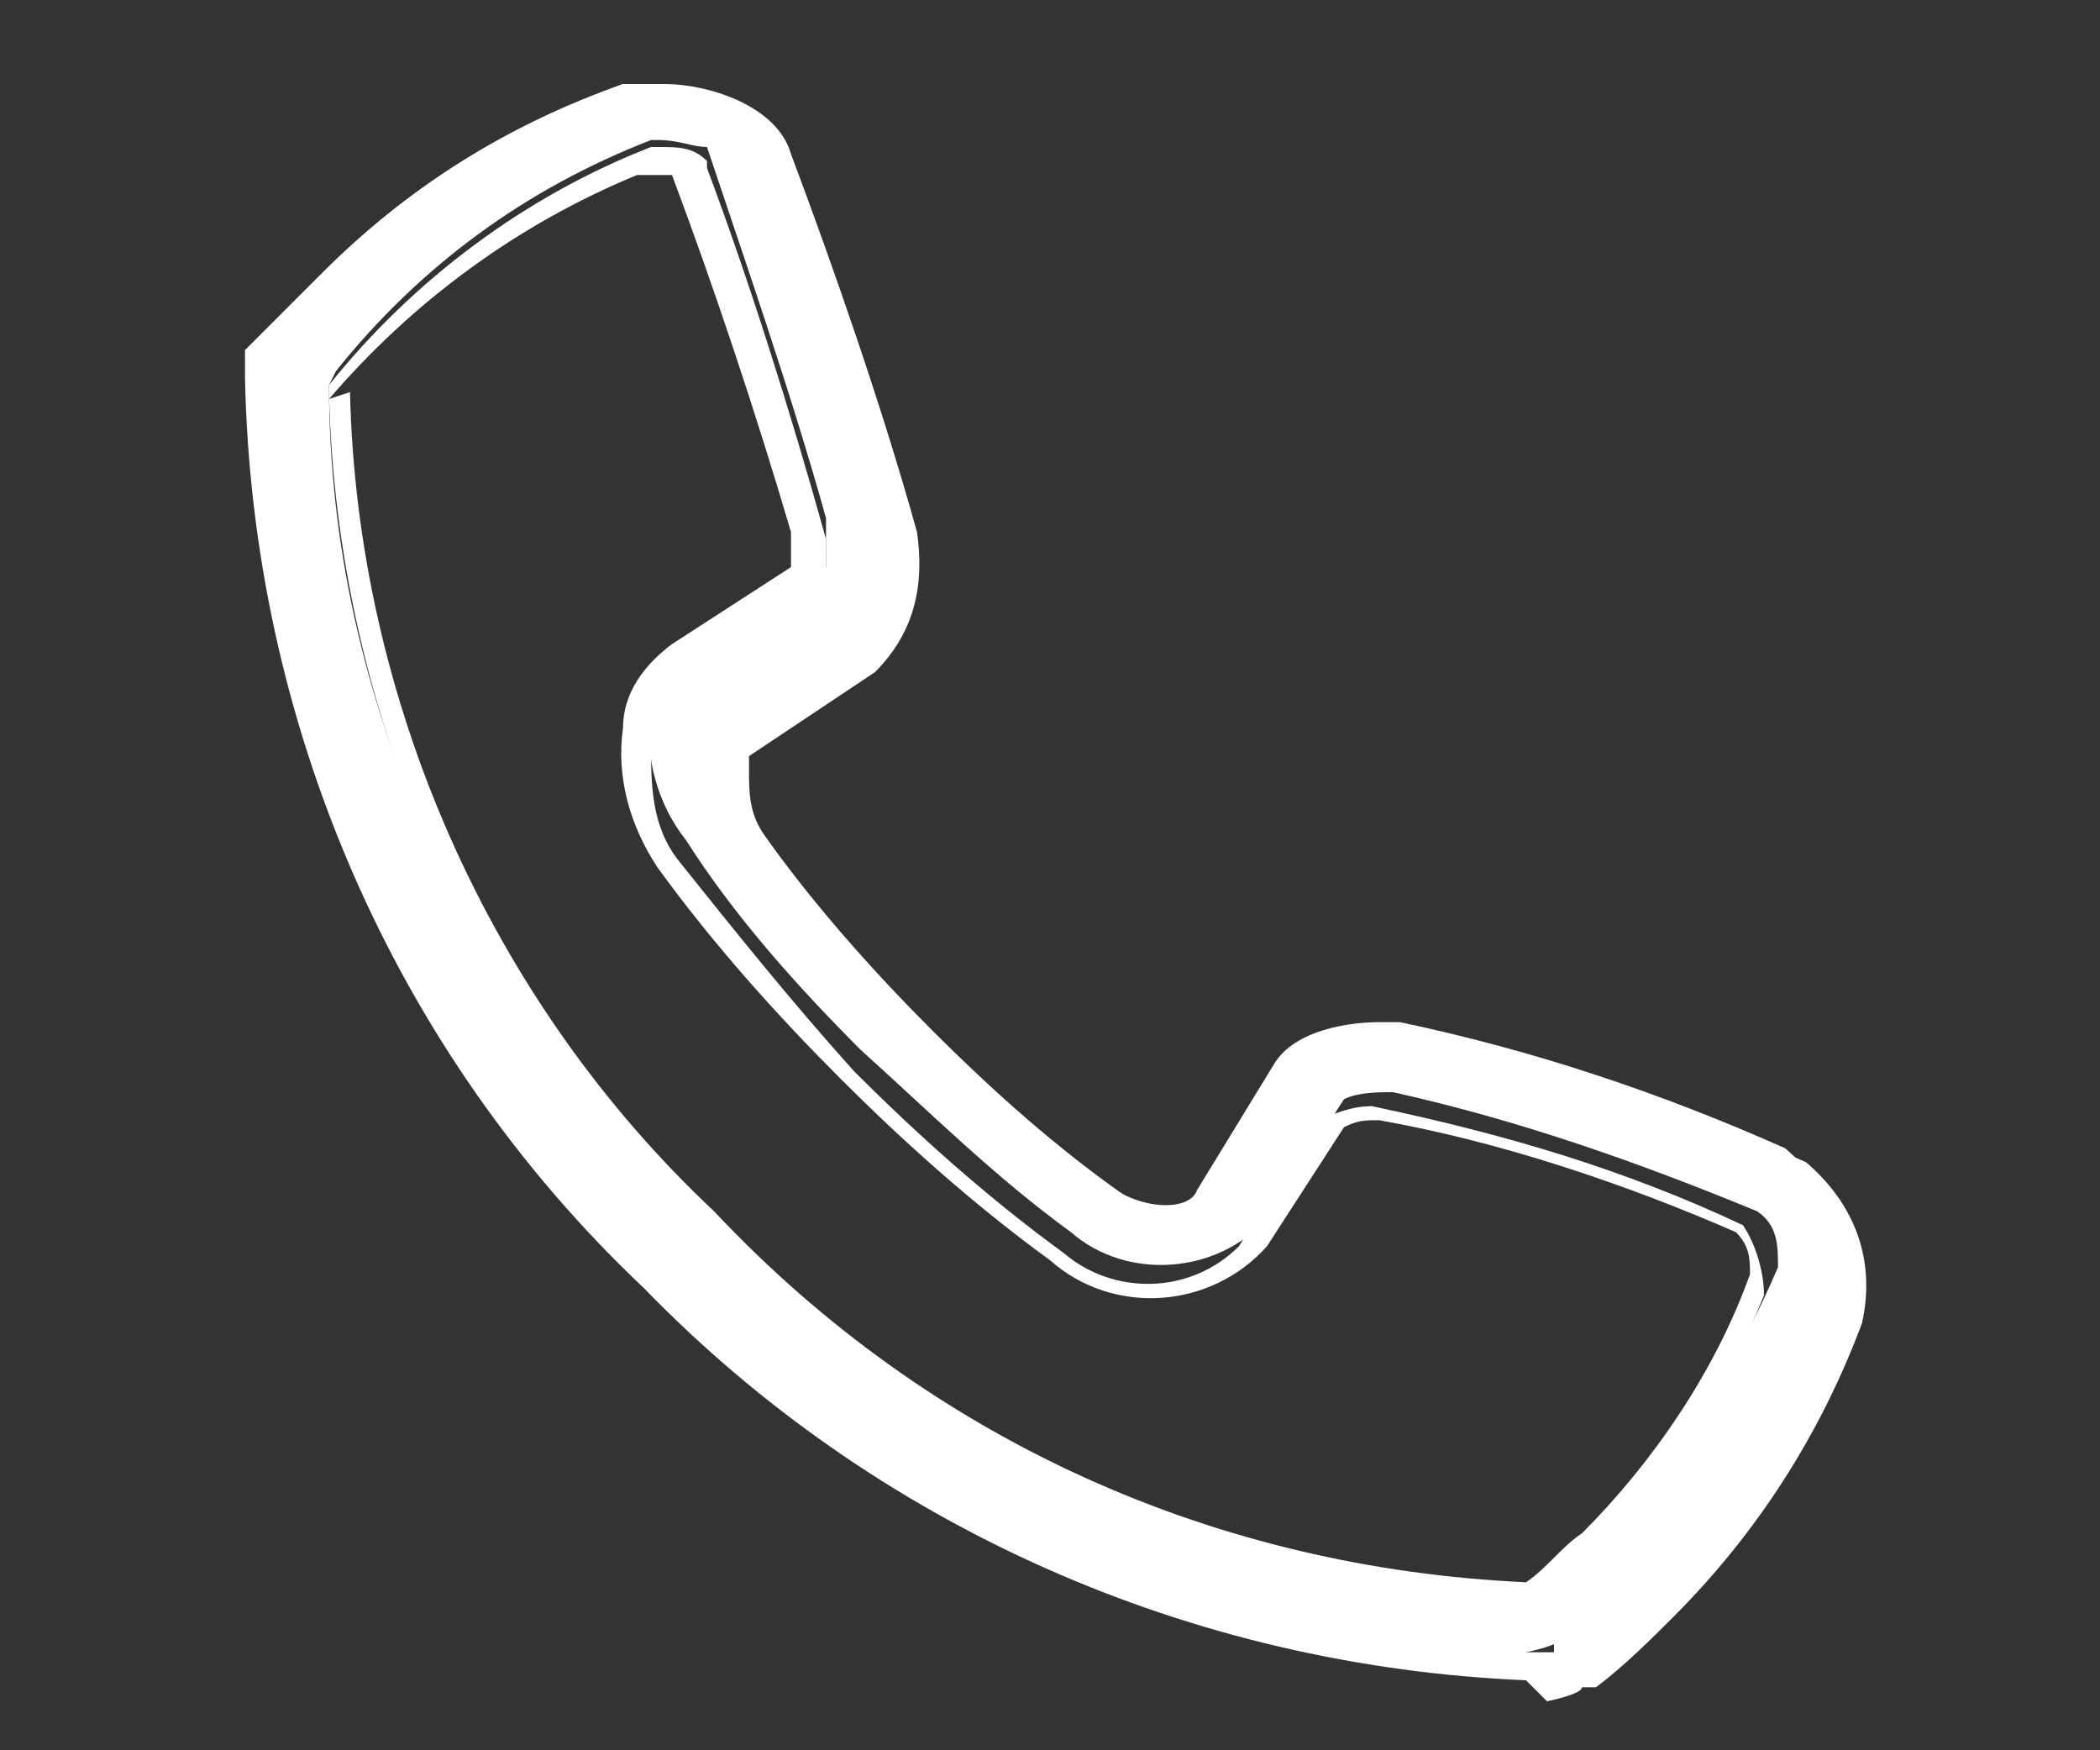
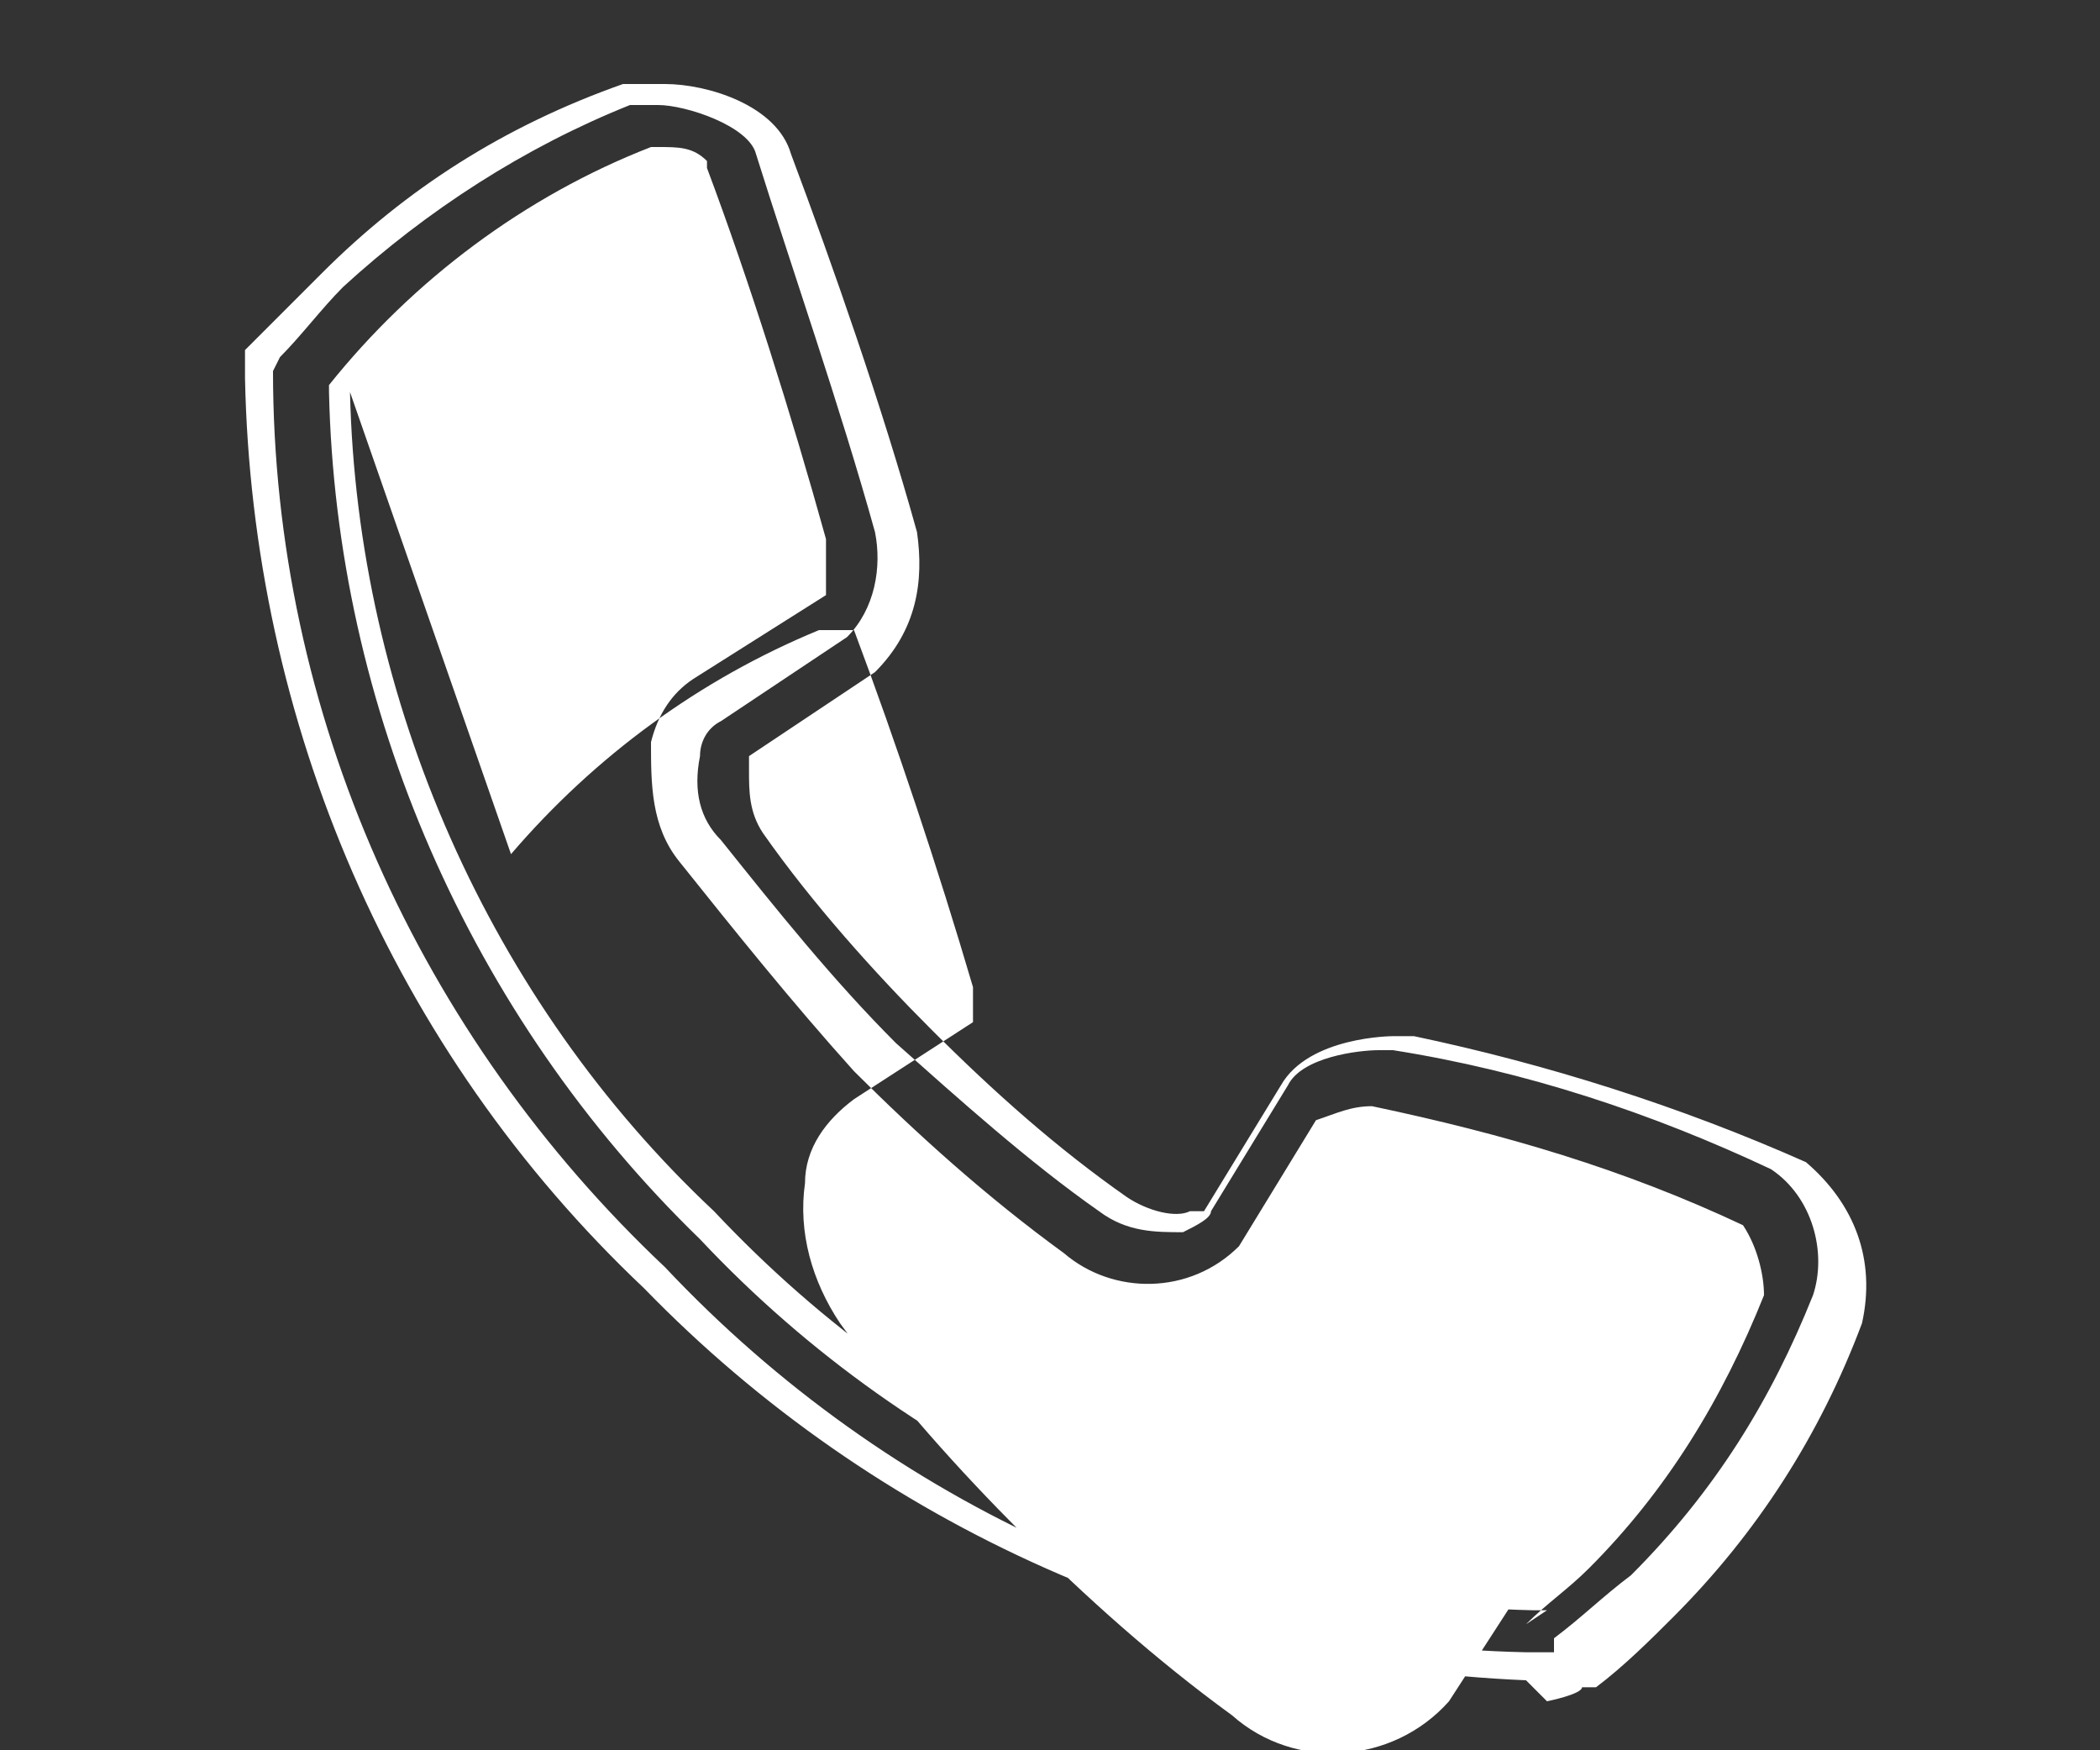
<svg xmlns="http://www.w3.org/2000/svg" id="Warstwa_1" version="1.1" viewBox="0 0 30 25">
  <rect x="0" y="0" width="30" height="25" fill="#333333" stroke="none" />
  <g id="Warstwa_2">
    <g id="Layer_3">
      <g>
-         <path d="M21.8,23.8c-4.7-.1-9.2-2.1-12.5-5.6-3.5-3.3-5.6-8-5.6-12.9v-.2h.1c.3-.5.6-.9.9-1.2,1.2-1.2,2.6-2.1,4.2-2.7.2,0,.3,0,.5,0,.5,0,1.4.3,1.6.8.5,1.5,1.2,3.5,1.7,5.4.1.6,0,1.3-.5,1.8l-1.8,1.1c-.1,0-.2.2-.2.3,0,.4,0,.7.3,1,.7,1,1.6,2,2.4,2.9.9.9,1.8,1.7,2.9,2.4.5.4,1.2.4,1.3.1l1.1-1.8c.3-.5,1.1-.6,1.5-.6,0,0,.2,0,.3,0,1.9.4,3.7,1,5.5,1.8.6.5.9,1.3.7,2-.6,1.5-1.5,3-2.7,4.1-.3.3-.7.7-1.1.9h-.1c0,.1-.5.2-.5.2ZM4.7,5.5c0,4.5,2,8.8,5.3,11.9h0c3.1,3.3,7.3,5.2,11.8,5.3h.2c.3-.2.6-.5.9-.8,1.1-1.1,1.9-2.4,2.5-3.8,0-.3,0-.6-.3-.8-1.7-.7-3.4-1.3-5.2-1.7-.2,0-.5,0-.7.1l-1.1,1.7c-.7.8-2,.9-2.8.2-1.1-.8-2-1.7-3-2.6-.9-.9-1.8-1.9-2.5-3-.4-.5-.6-1.2-.5-1.8,0-.4.3-.8.7-1l1.8-1.1c0-.2,0-.4,0-.7-.5-1.8-1.2-3.8-1.7-5.3-.2,0-.4-.1-.7-.1h-.1c-1.8.7-3.3,1.8-4.5,3.3Z" style="fill: #fff;" />
-         <path d="M21.8,24h0c-4.8-.2-9.3-2.2-12.6-5.6-3.6-3.4-5.6-8.1-5.7-13v-.4c.4-.4.7-.7,1.1-1.1,1.2-1.2,2.6-2.1,4.3-2.7.2,0,.4,0,.6,0,.6,0,1.6.3,1.8,1,.6,1.6,1.3,3.6,1.8,5.4.1.7,0,1.4-.6,2l-1.8,1.2s0,0,0,.2c0,.3,0,.6.2.9.7,1,1.6,2,2.4,2.8.9.9,1.8,1.7,2.8,2.4.3.2.7.3.9.2,0,0,.1,0,.2,0l1.1-1.8c.4-.7,1.6-.7,1.6-.7,0,0,.2,0,.3,0,1.9.4,3.8,1,5.6,1.8.7.6,1,1.4.8,2.3-.6,1.6-1.5,3-2.7,4.2-.3.3-.7.7-1.1,1h-.2c0,.1-.5.2-.5.2ZM3.9,5.3h0c0,4.9,2.1,9.5,5.6,12.8,3.2,3.4,7.6,5.4,12.3,5.5h.4c0,0,0-.2,0-.2.4-.3.7-.6,1.1-.9,1.2-1.2,2-2.5,2.6-4,.2-.6,0-1.4-.6-1.8-1.7-.8-3.5-1.4-5.4-1.7,0,0-.1,0-.2,0-.3,0-1.1.1-1.3.5l-1.1,1.8c0,.1-.2.2-.4.3-.4,0-.8,0-1.2-.3-1-.7-2-1.6-2.9-2.4-.9-.9-1.7-1.9-2.5-2.9-.3-.3-.4-.7-.3-1.2,0-.2.1-.4.3-.5l1.8-1.2c.4-.4.5-1,.4-1.5-.5-1.8-1.2-3.8-1.7-5.4-.1-.4-1-.7-1.4-.7-.1,0-.3,0-.4,0-1.5.6-2.9,1.5-4.1,2.6-.3.3-.6.7-.9,1h0ZM22.1,23h-.2c-4.5-.1-8.8-2-11.9-5.3h0c-3.3-3.2-5.2-7.6-5.3-12.1h0c0,0,0-.1,0-.1,1.2-1.5,2.8-2.7,4.6-3.4h0s.1,0,.1,0c.3,0,.5,0,.7.2h0s0,.1,0,.1c.6,1.6,1.2,3.5,1.7,5.3,0,.3,0,.5,0,.8h0c0,0-1.9,1.2-1.9,1.2-.3.2-.5.5-.6.9,0,.6,0,1.2.4,1.7.8,1,1.6,2,2.5,3,.9.9,1.9,1.8,3,2.6.7.6,1.8.6,2.5-.1l1.1-1.8h0c.3-.1.5-.2.8-.2,1.9.4,3.6.9,5.3,1.7h0c.2.3.3.7.3,1h0c-.6,1.5-1.4,2.8-2.5,3.9-.3.3-.6.5-.9.8h0ZM5,5.6c.1,4.4,2,8.7,5.2,11.7h0c3.1,3.3,7.2,5.1,11.6,5.3h0c.3-.2.5-.5.8-.7,1-1,1.9-2.3,2.4-3.7,0-.2,0-.4-.2-.6-1.6-.7-3.4-1.3-5.1-1.6-.2,0-.3,0-.5.1l-1.1,1.7c-.8.9-2.2,1-3.1.2-1.1-.8-2.1-1.7-3-2.6-.9-.9-1.8-1.9-2.6-3-.4-.6-.6-1.3-.5-2,0-.5.3-.9.7-1.2l1.7-1.1c0-.2,0-.3,0-.5-.5-1.7-1.1-3.5-1.7-5.1-.2,0-.3,0-.5,0h0c-1.7.7-3.2,1.8-4.4,3.2Z" style="fill: #fff;" />
+         <path d="M21.8,24h0c-4.8-.2-9.3-2.2-12.6-5.6-3.6-3.4-5.6-8.1-5.7-13v-.4c.4-.4.7-.7,1.1-1.1,1.2-1.2,2.6-2.1,4.3-2.7.2,0,.4,0,.6,0,.6,0,1.6.3,1.8,1,.6,1.6,1.3,3.6,1.8,5.4.1.7,0,1.4-.6,2l-1.8,1.2s0,0,0,.2c0,.3,0,.6.2.9.7,1,1.6,2,2.4,2.8.9.9,1.8,1.7,2.8,2.4.3.2.7.3.9.2,0,0,.1,0,.2,0l1.1-1.8c.4-.7,1.6-.7,1.6-.7,0,0,.2,0,.3,0,1.9.4,3.8,1,5.6,1.8.7.6,1,1.4.8,2.3-.6,1.6-1.5,3-2.7,4.2-.3.3-.7.7-1.1,1h-.2c0,.1-.5.2-.5.2ZM3.9,5.3h0c0,4.9,2.1,9.5,5.6,12.8,3.2,3.4,7.6,5.4,12.3,5.5h.4c0,0,0-.2,0-.2.4-.3.7-.6,1.1-.9,1.2-1.2,2-2.5,2.6-4,.2-.6,0-1.4-.6-1.8-1.7-.8-3.5-1.4-5.4-1.7,0,0-.1,0-.2,0-.3,0-1.1.1-1.3.5l-1.1,1.8c0,.1-.2.2-.4.3-.4,0-.8,0-1.2-.3-1-.7-2-1.6-2.9-2.4-.9-.9-1.7-1.9-2.5-2.9-.3-.3-.4-.7-.3-1.2,0-.2.1-.4.3-.5l1.8-1.2c.4-.4.5-1,.4-1.5-.5-1.8-1.2-3.8-1.7-5.4-.1-.4-1-.7-1.4-.7-.1,0-.3,0-.4,0-1.5.6-2.9,1.5-4.1,2.6-.3.3-.6.7-.9,1h0ZM22.1,23h-.2c-4.5-.1-8.8-2-11.9-5.3h0c-3.3-3.2-5.2-7.6-5.3-12.1h0c0,0,0-.1,0-.1,1.2-1.5,2.8-2.7,4.6-3.4h0s.1,0,.1,0c.3,0,.5,0,.7.2h0s0,.1,0,.1c.6,1.6,1.2,3.5,1.7,5.3,0,.3,0,.5,0,.8h0c0,0-1.9,1.2-1.9,1.2-.3.2-.5.5-.6.9,0,.6,0,1.2.4,1.7.8,1,1.6,2,2.5,3,.9.9,1.9,1.8,3,2.6.7.6,1.8.6,2.5-.1l1.1-1.8h0c.3-.1.5-.2.8-.2,1.9.4,3.6.9,5.3,1.7h0c.2.3.3.7.3,1h0c-.6,1.5-1.4,2.8-2.5,3.9-.3.3-.6.5-.9.8h0ZM5,5.6c.1,4.4,2,8.7,5.2,11.7h0c3.1,3.3,7.2,5.1,11.6,5.3h0l-1.1,1.7c-.8.9-2.2,1-3.1.2-1.1-.8-2.1-1.7-3-2.6-.9-.9-1.8-1.9-2.6-3-.4-.6-.6-1.3-.5-2,0-.5.3-.9.7-1.2l1.7-1.1c0-.2,0-.3,0-.5-.5-1.7-1.1-3.5-1.7-5.1-.2,0-.3,0-.5,0h0c-1.7.7-3.2,1.8-4.4,3.2Z" style="fill: #fff;" />
      </g>
    </g>
  </g>
</svg>